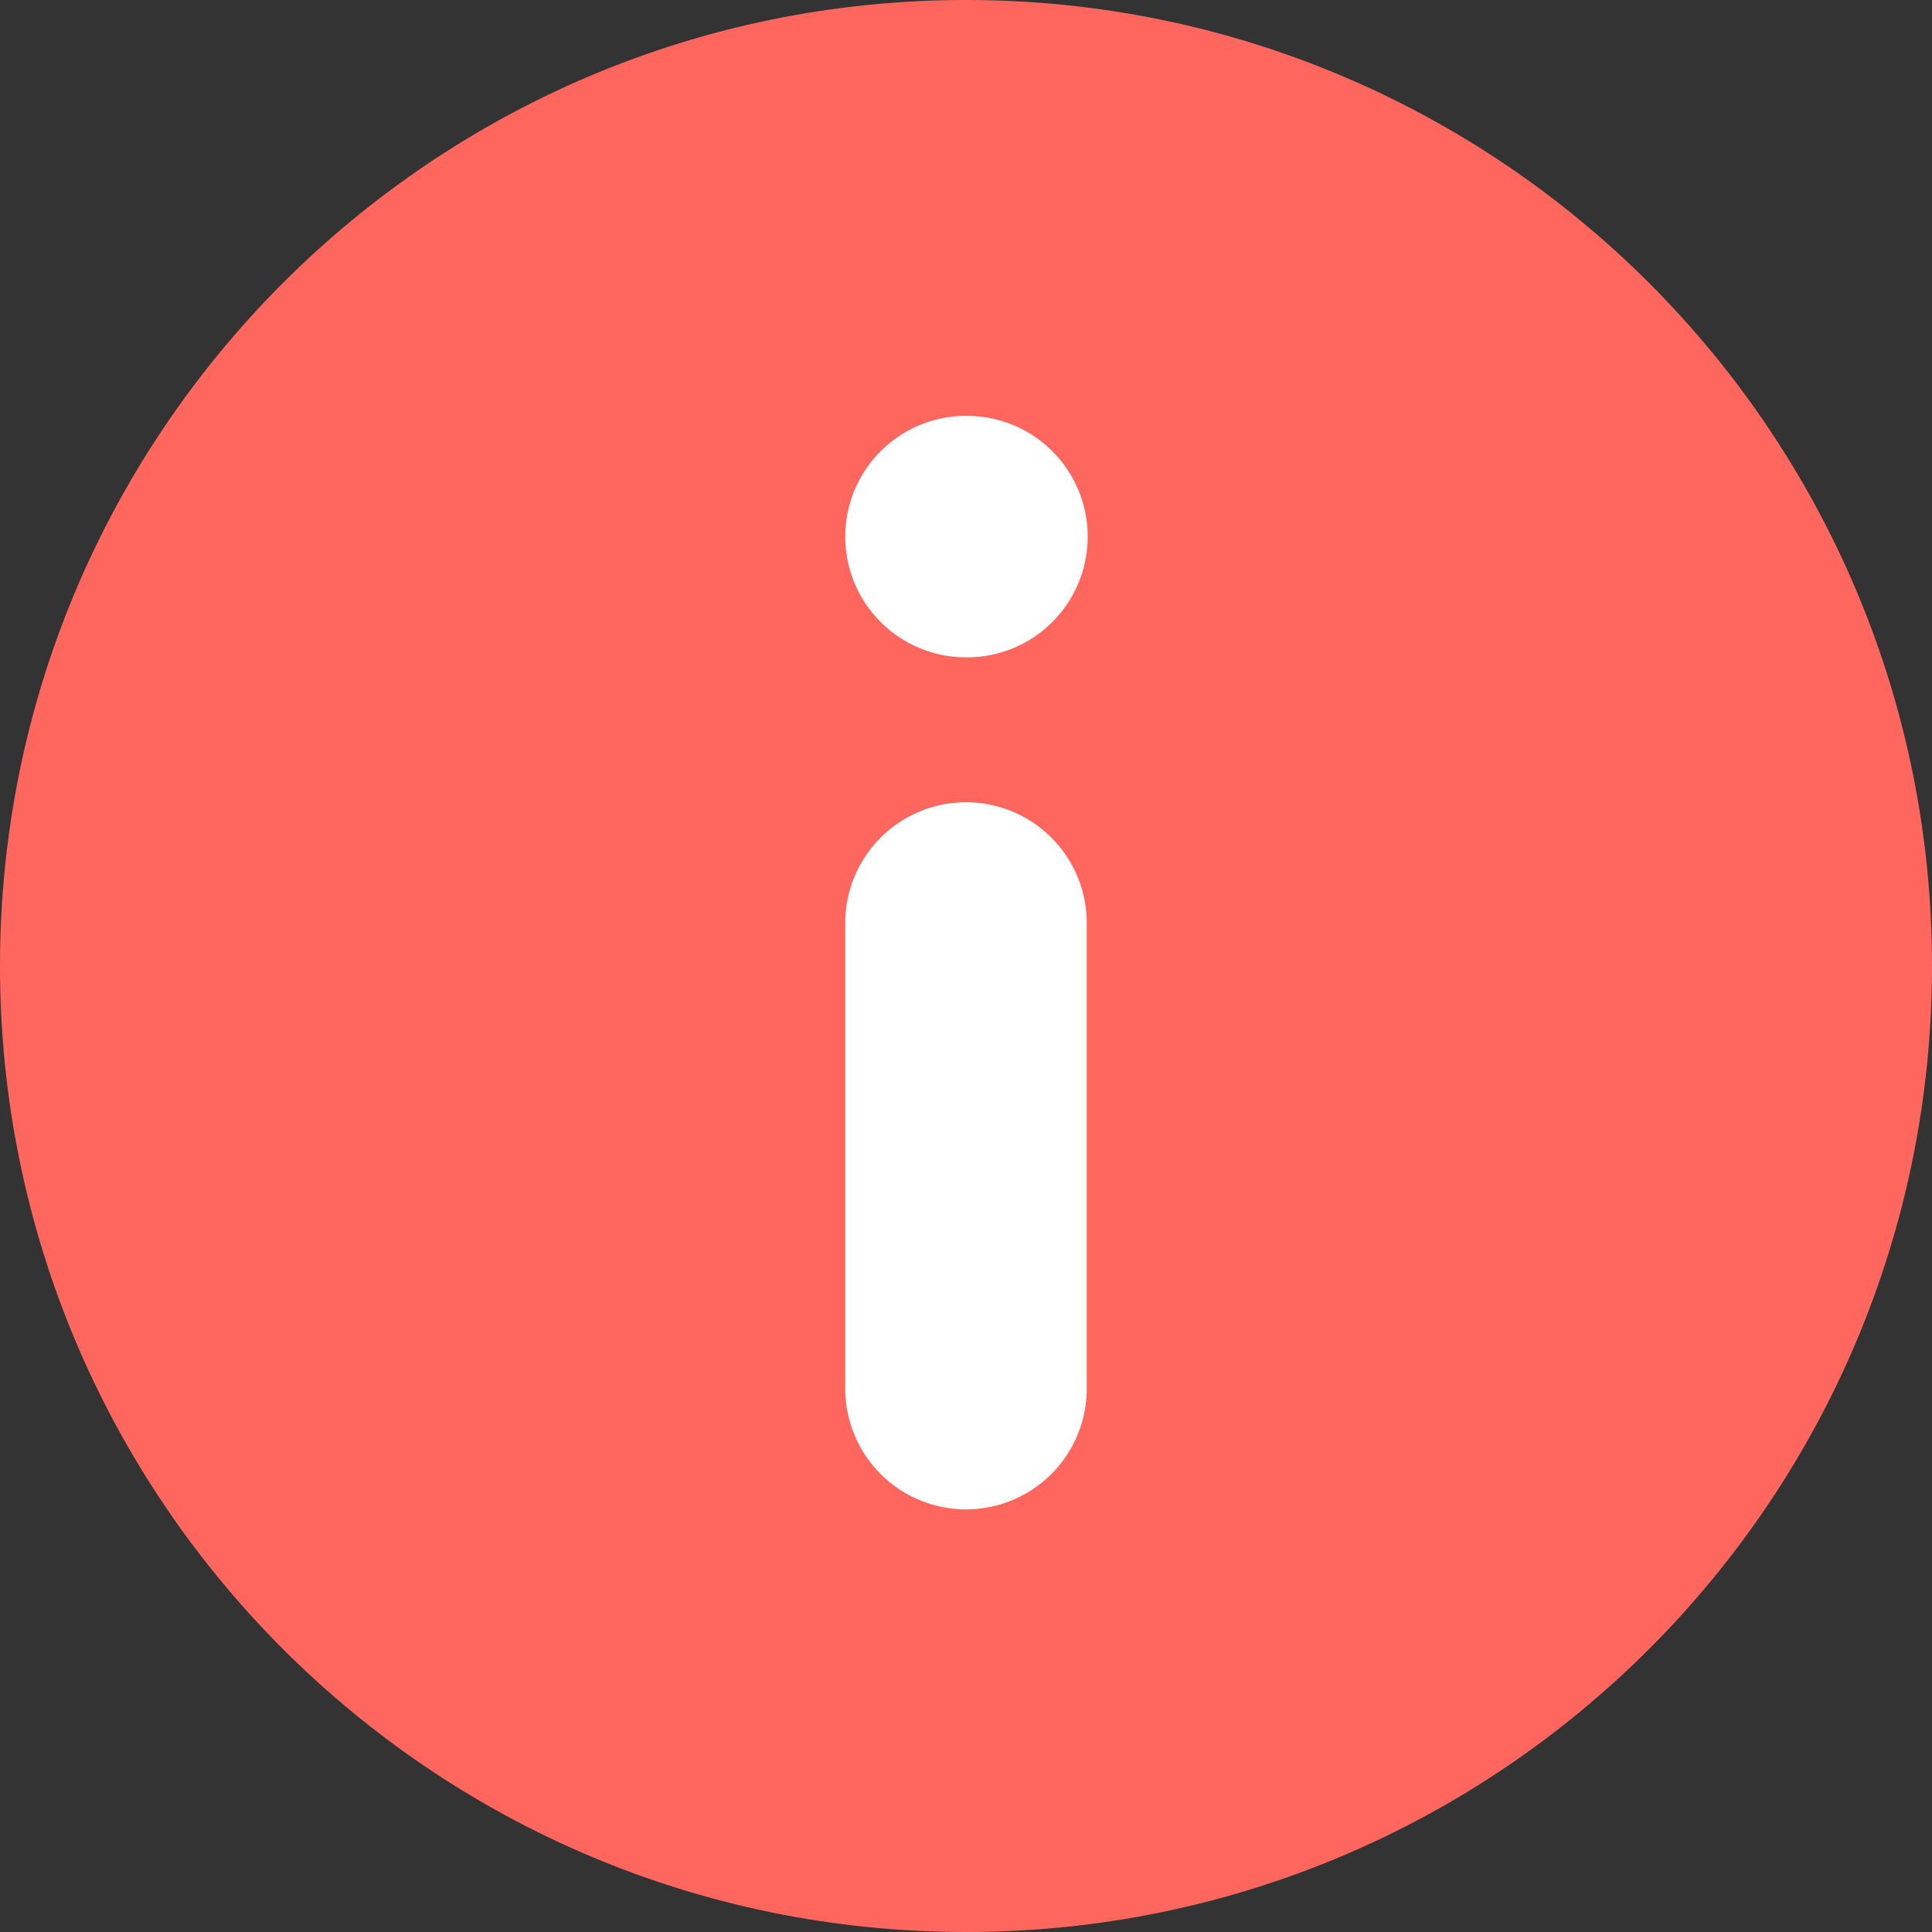
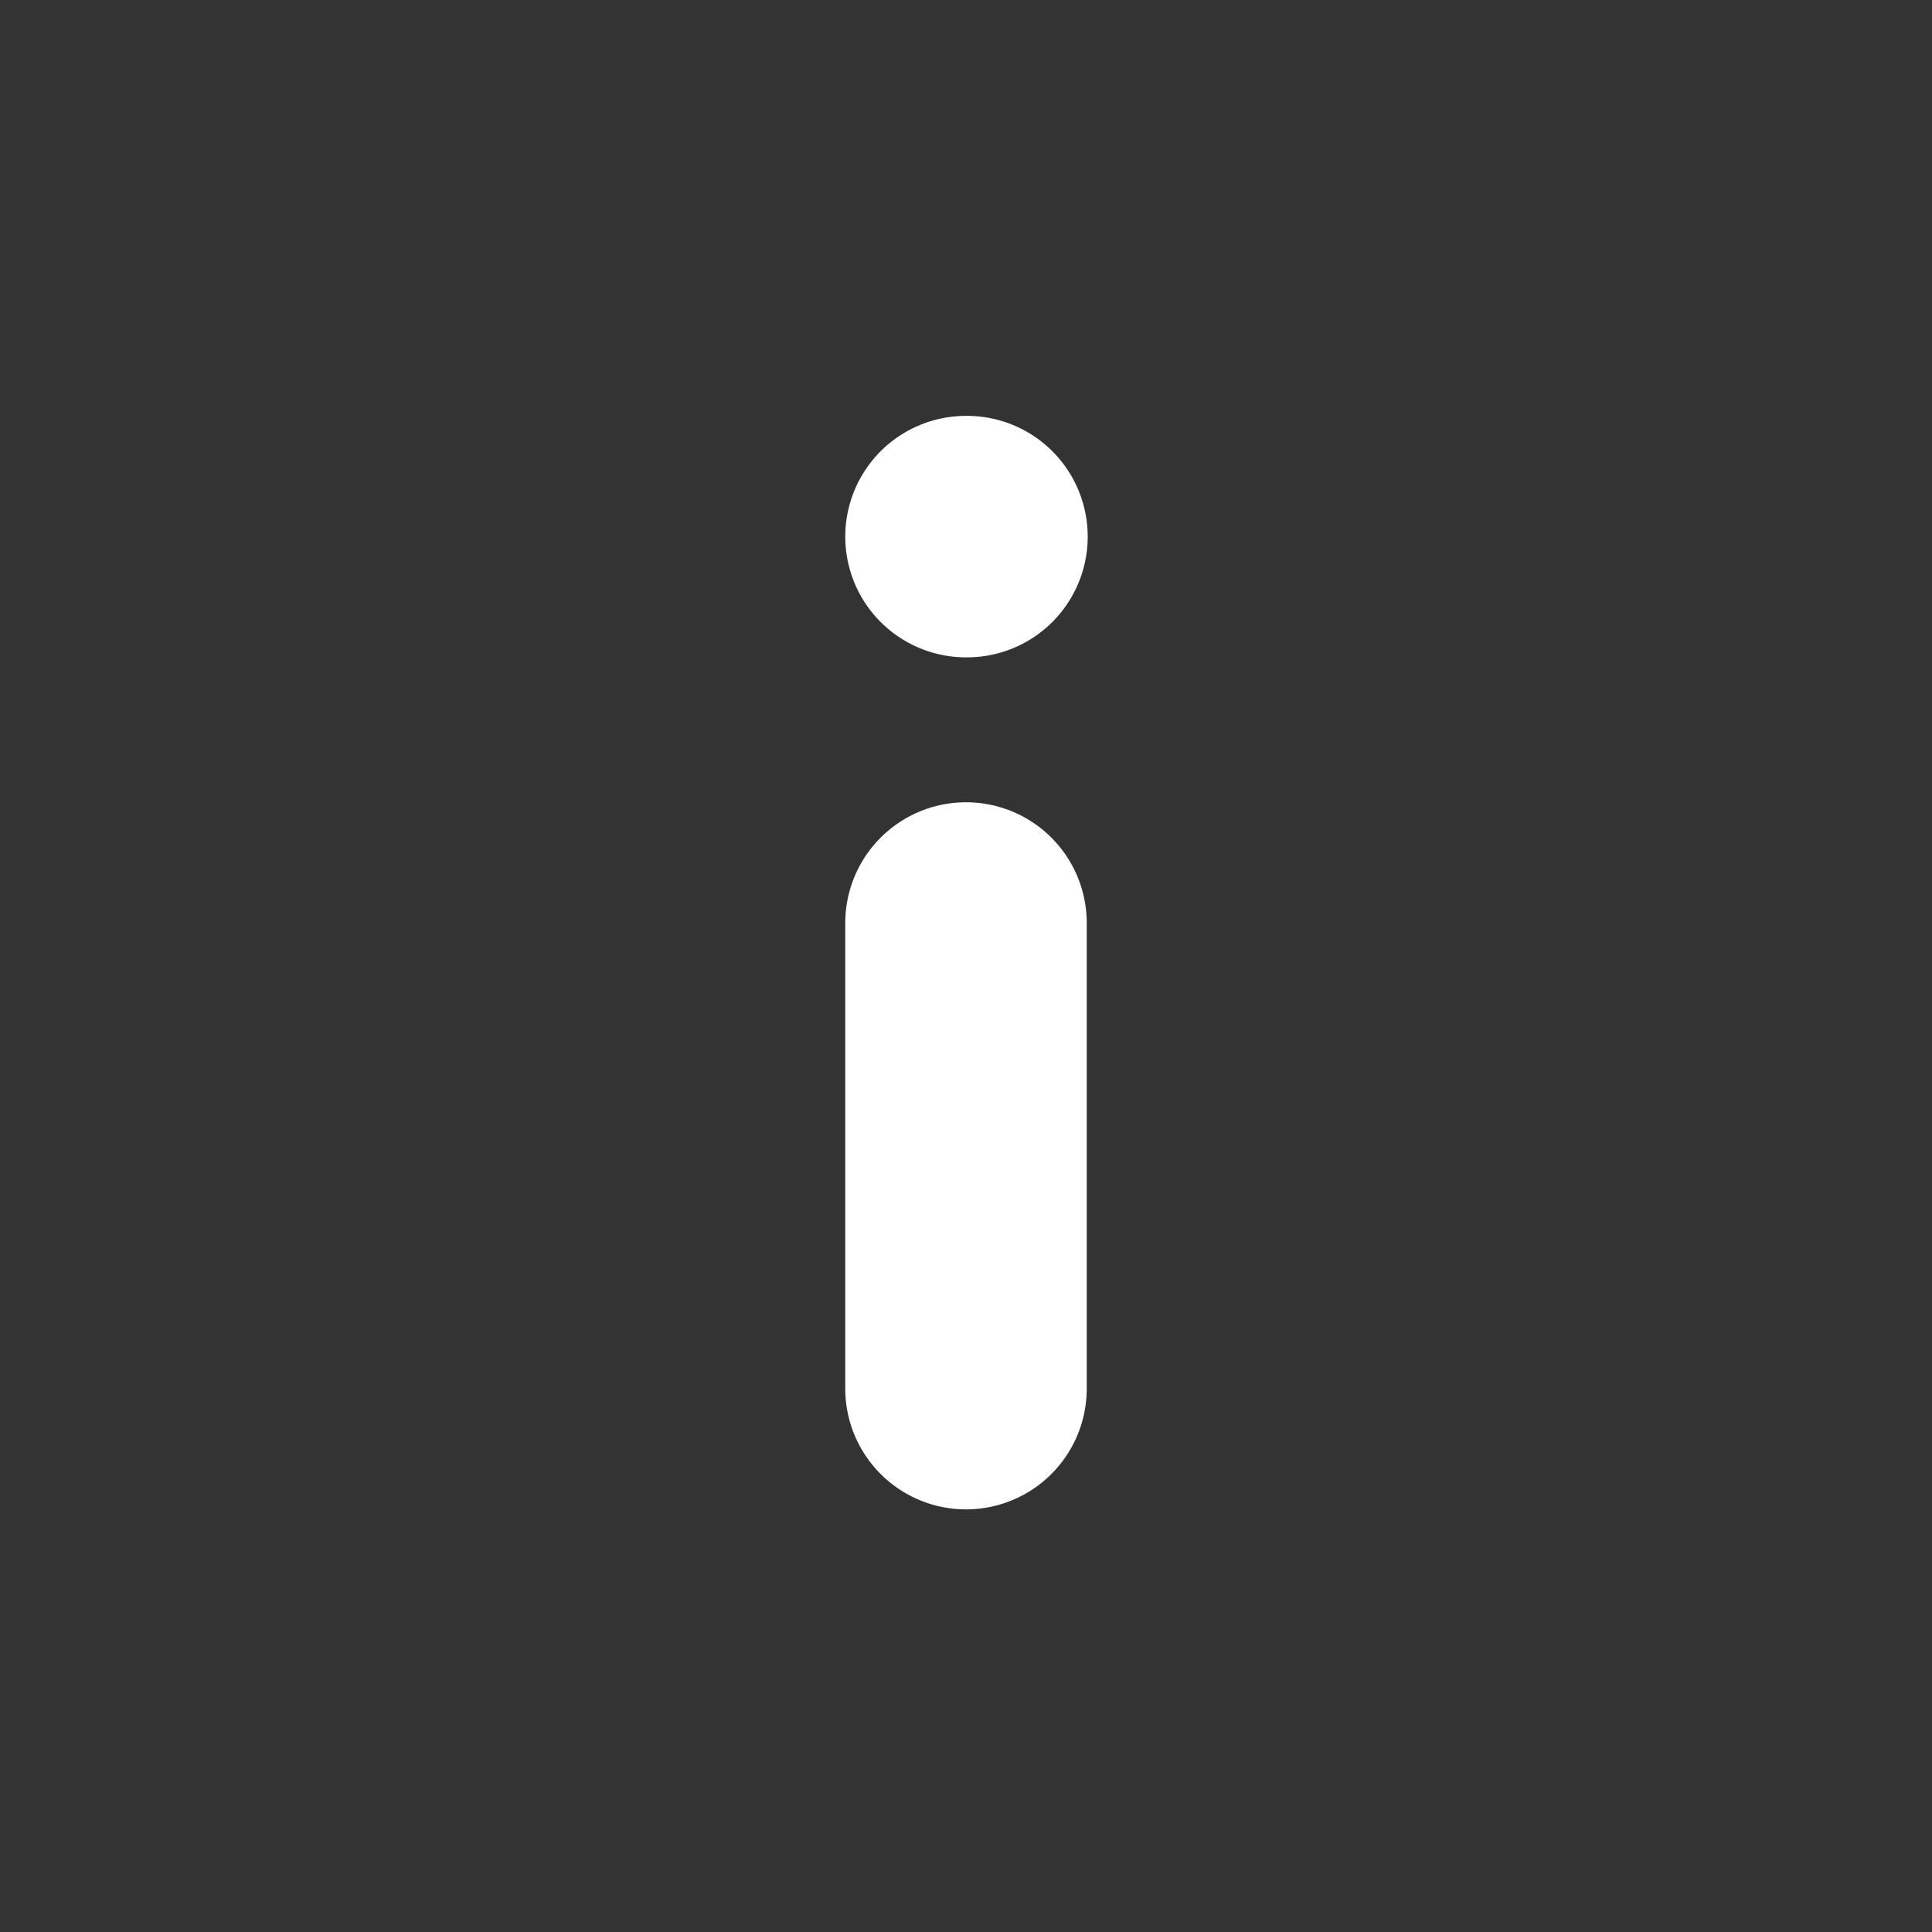
<svg xmlns="http://www.w3.org/2000/svg" width="16" height="16" viewBox="0 0 16 16" fill="none">
  <rect x="0" y="0" width="16" height="16" fill="#333333" stroke="none" />
-   <path d="M8 9.53674e-07C12.418 9.53674e-07 16 3.582 16 8C16 12.418 12.418 16 8 16C3.582 16 0 12.418 0 8C0 3.582 3.582 9.53674e-07 8 9.53674e-07Z" fill="#FF675E" />
  <path d="M8 11.5V7.644M8 4.444H8.008" stroke="white" stroke-width="2" stroke-linecap="round" stroke-linejoin="round" />
</svg>